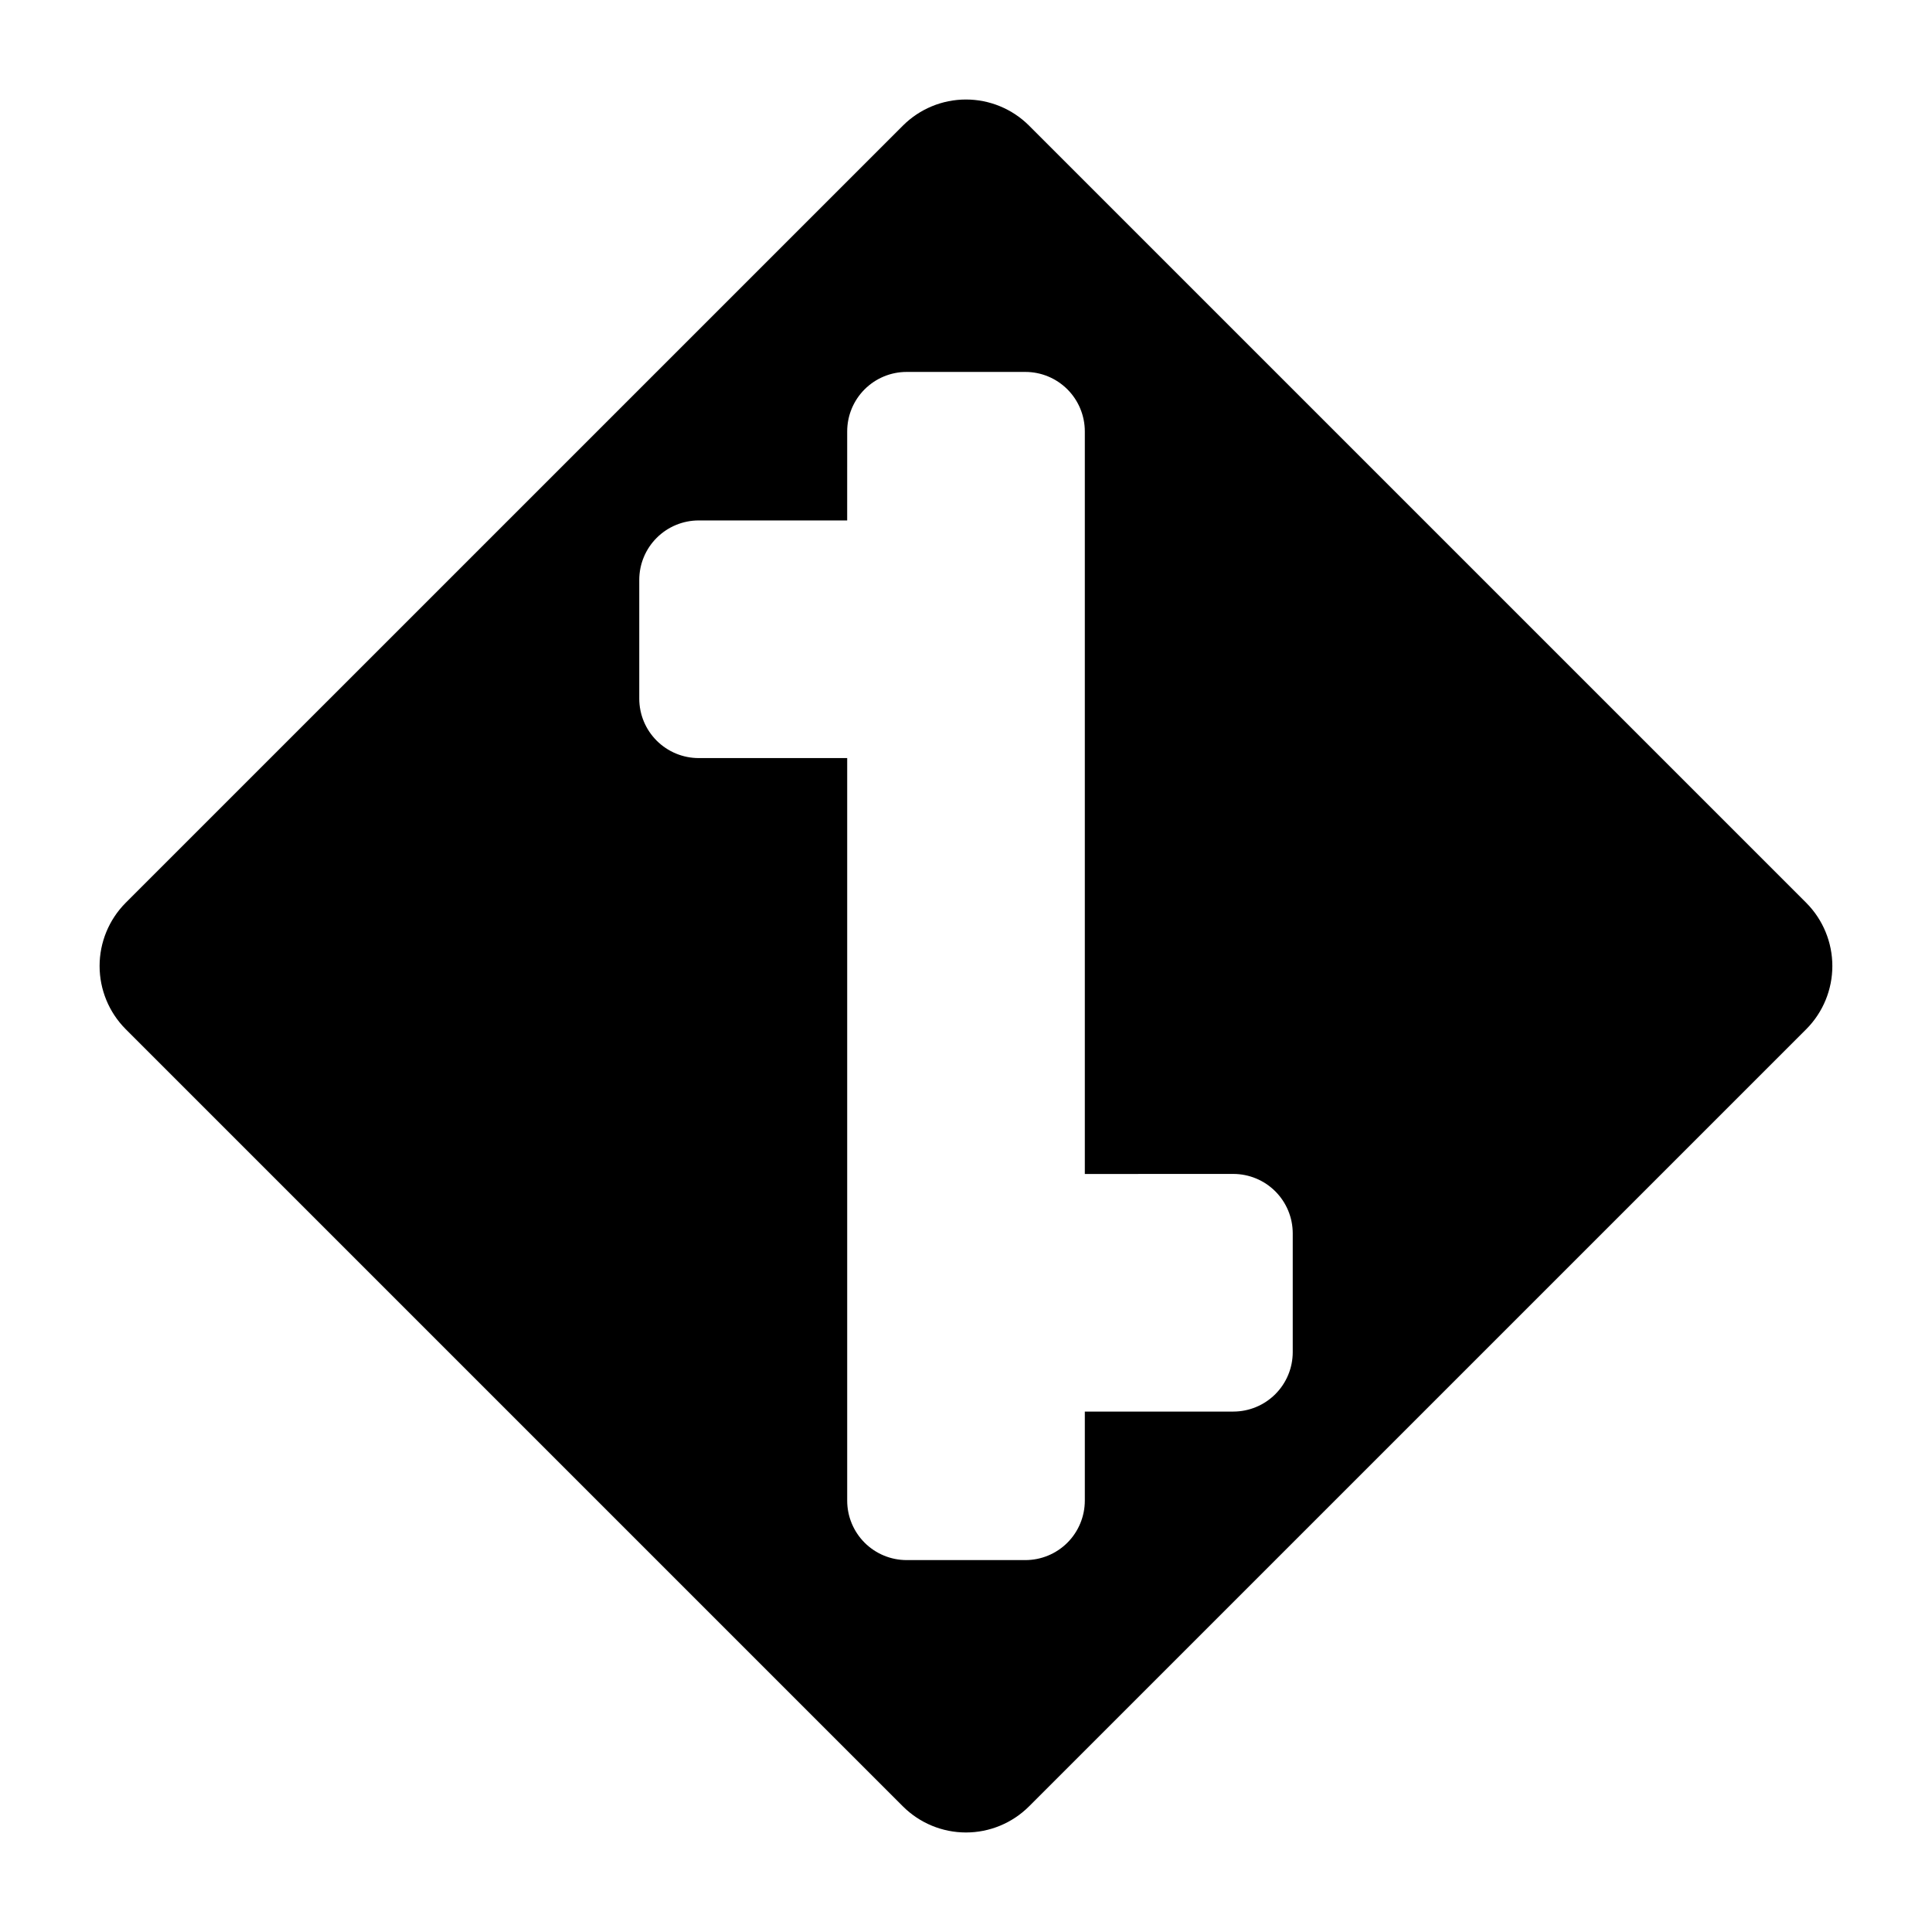
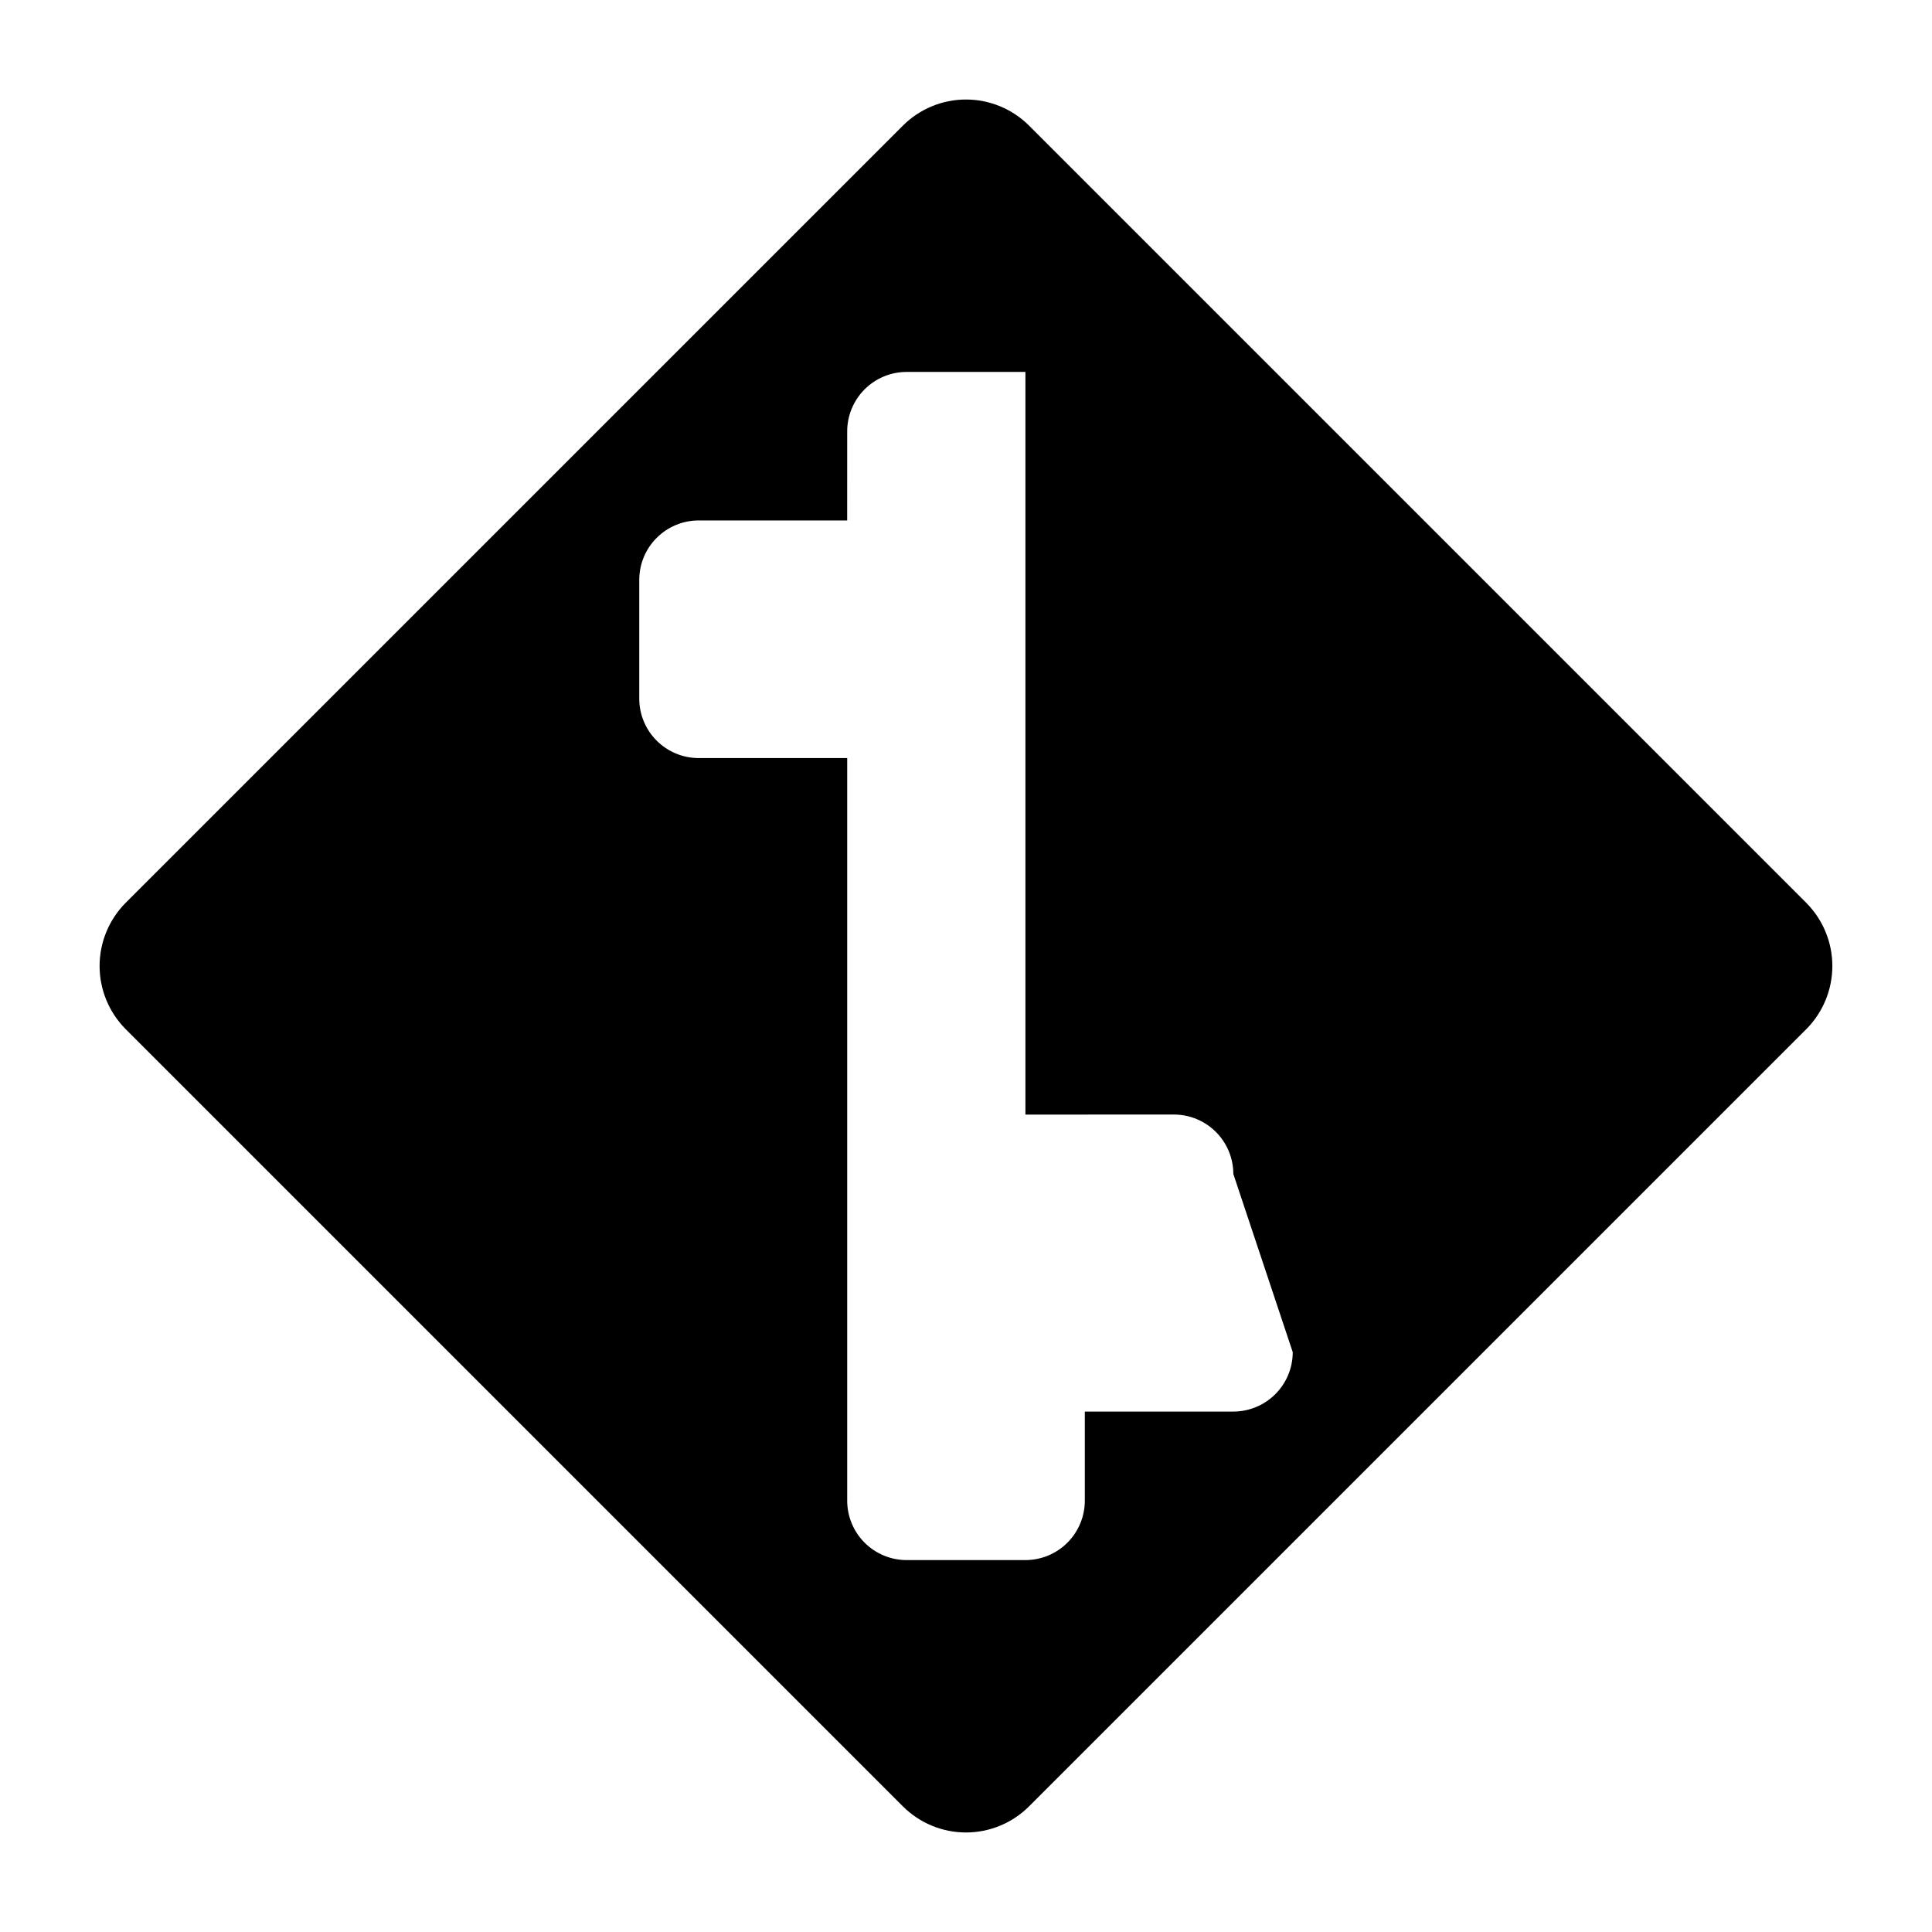
<svg xmlns="http://www.w3.org/2000/svg" fill="#000000" width="800px" height="800px" version="1.1" viewBox="144 144 512 512">
-   <path d="m622.72 383.3-206.03-206.03c-4.434-4.418-10.438-6.898-16.699-6.898-6.258 0-12.262 2.481-16.695 6.902l-206.03 206.02c-4.402 4.445-6.871 10.445-6.871 16.699s2.469 12.258 6.871 16.699l206.03 206.03c4.434 4.418 10.438 6.902 16.699 6.902 6.258 0 12.262-2.484 16.695-6.902l206.03-206.02c4.402-4.441 6.871-10.445 6.871-16.699s-2.469-12.254-6.871-16.699zm-136.13 119.04c-0.004 4.172-1.664 8.176-4.617 11.125-2.949 2.953-6.953 4.613-11.125 4.617h-39.359v23.617c-0.008 4.172-1.668 8.176-4.617 11.129-2.953 2.949-6.953 4.609-11.129 4.613h-31.488c-4.172-0.004-8.176-1.664-11.125-4.613-2.953-2.953-4.613-6.957-4.617-11.129v-196.8h-39.363c-4.172-0.004-8.176-1.664-11.125-4.617-2.953-2.949-4.613-6.953-4.617-11.129v-31.484c0.004-4.176 1.664-8.18 4.617-11.129 2.949-2.953 6.953-4.613 11.125-4.617h39.359l0.004-23.617c0.004-4.172 1.664-8.176 4.617-11.125 2.949-2.953 6.953-4.613 11.125-4.617h31.488c4.176 0.004 8.176 1.664 11.129 4.617 2.949 2.949 4.609 6.953 4.617 11.125v196.81l39.359-0.012c4.172 0.008 8.176 1.668 11.125 4.617 2.953 2.953 4.613 6.953 4.617 11.129z" />
+   <path d="m622.72 383.3-206.03-206.03c-4.434-4.418-10.438-6.898-16.699-6.898-6.258 0-12.262 2.481-16.695 6.902l-206.03 206.02c-4.402 4.445-6.871 10.445-6.871 16.699s2.469 12.258 6.871 16.699l206.03 206.03c4.434 4.418 10.438 6.902 16.699 6.902 6.258 0 12.262-2.484 16.695-6.902l206.03-206.02c4.402-4.441 6.871-10.445 6.871-16.699s-2.469-12.254-6.871-16.699zm-136.13 119.04c-0.004 4.172-1.664 8.176-4.617 11.125-2.949 2.953-6.953 4.613-11.125 4.617h-39.359v23.617c-0.008 4.172-1.668 8.176-4.617 11.129-2.953 2.949-6.953 4.609-11.129 4.613h-31.488c-4.172-0.004-8.176-1.664-11.125-4.613-2.953-2.953-4.613-6.957-4.617-11.129v-196.8h-39.363c-4.172-0.004-8.176-1.664-11.125-4.617-2.953-2.949-4.613-6.953-4.617-11.129v-31.484c0.004-4.176 1.664-8.18 4.617-11.129 2.949-2.953 6.953-4.613 11.125-4.617h39.359l0.004-23.617c0.004-4.172 1.664-8.176 4.617-11.125 2.949-2.953 6.953-4.613 11.125-4.617h31.488v196.81l39.359-0.012c4.172 0.008 8.176 1.668 11.125 4.617 2.953 2.953 4.613 6.953 4.617 11.129z" />
</svg>